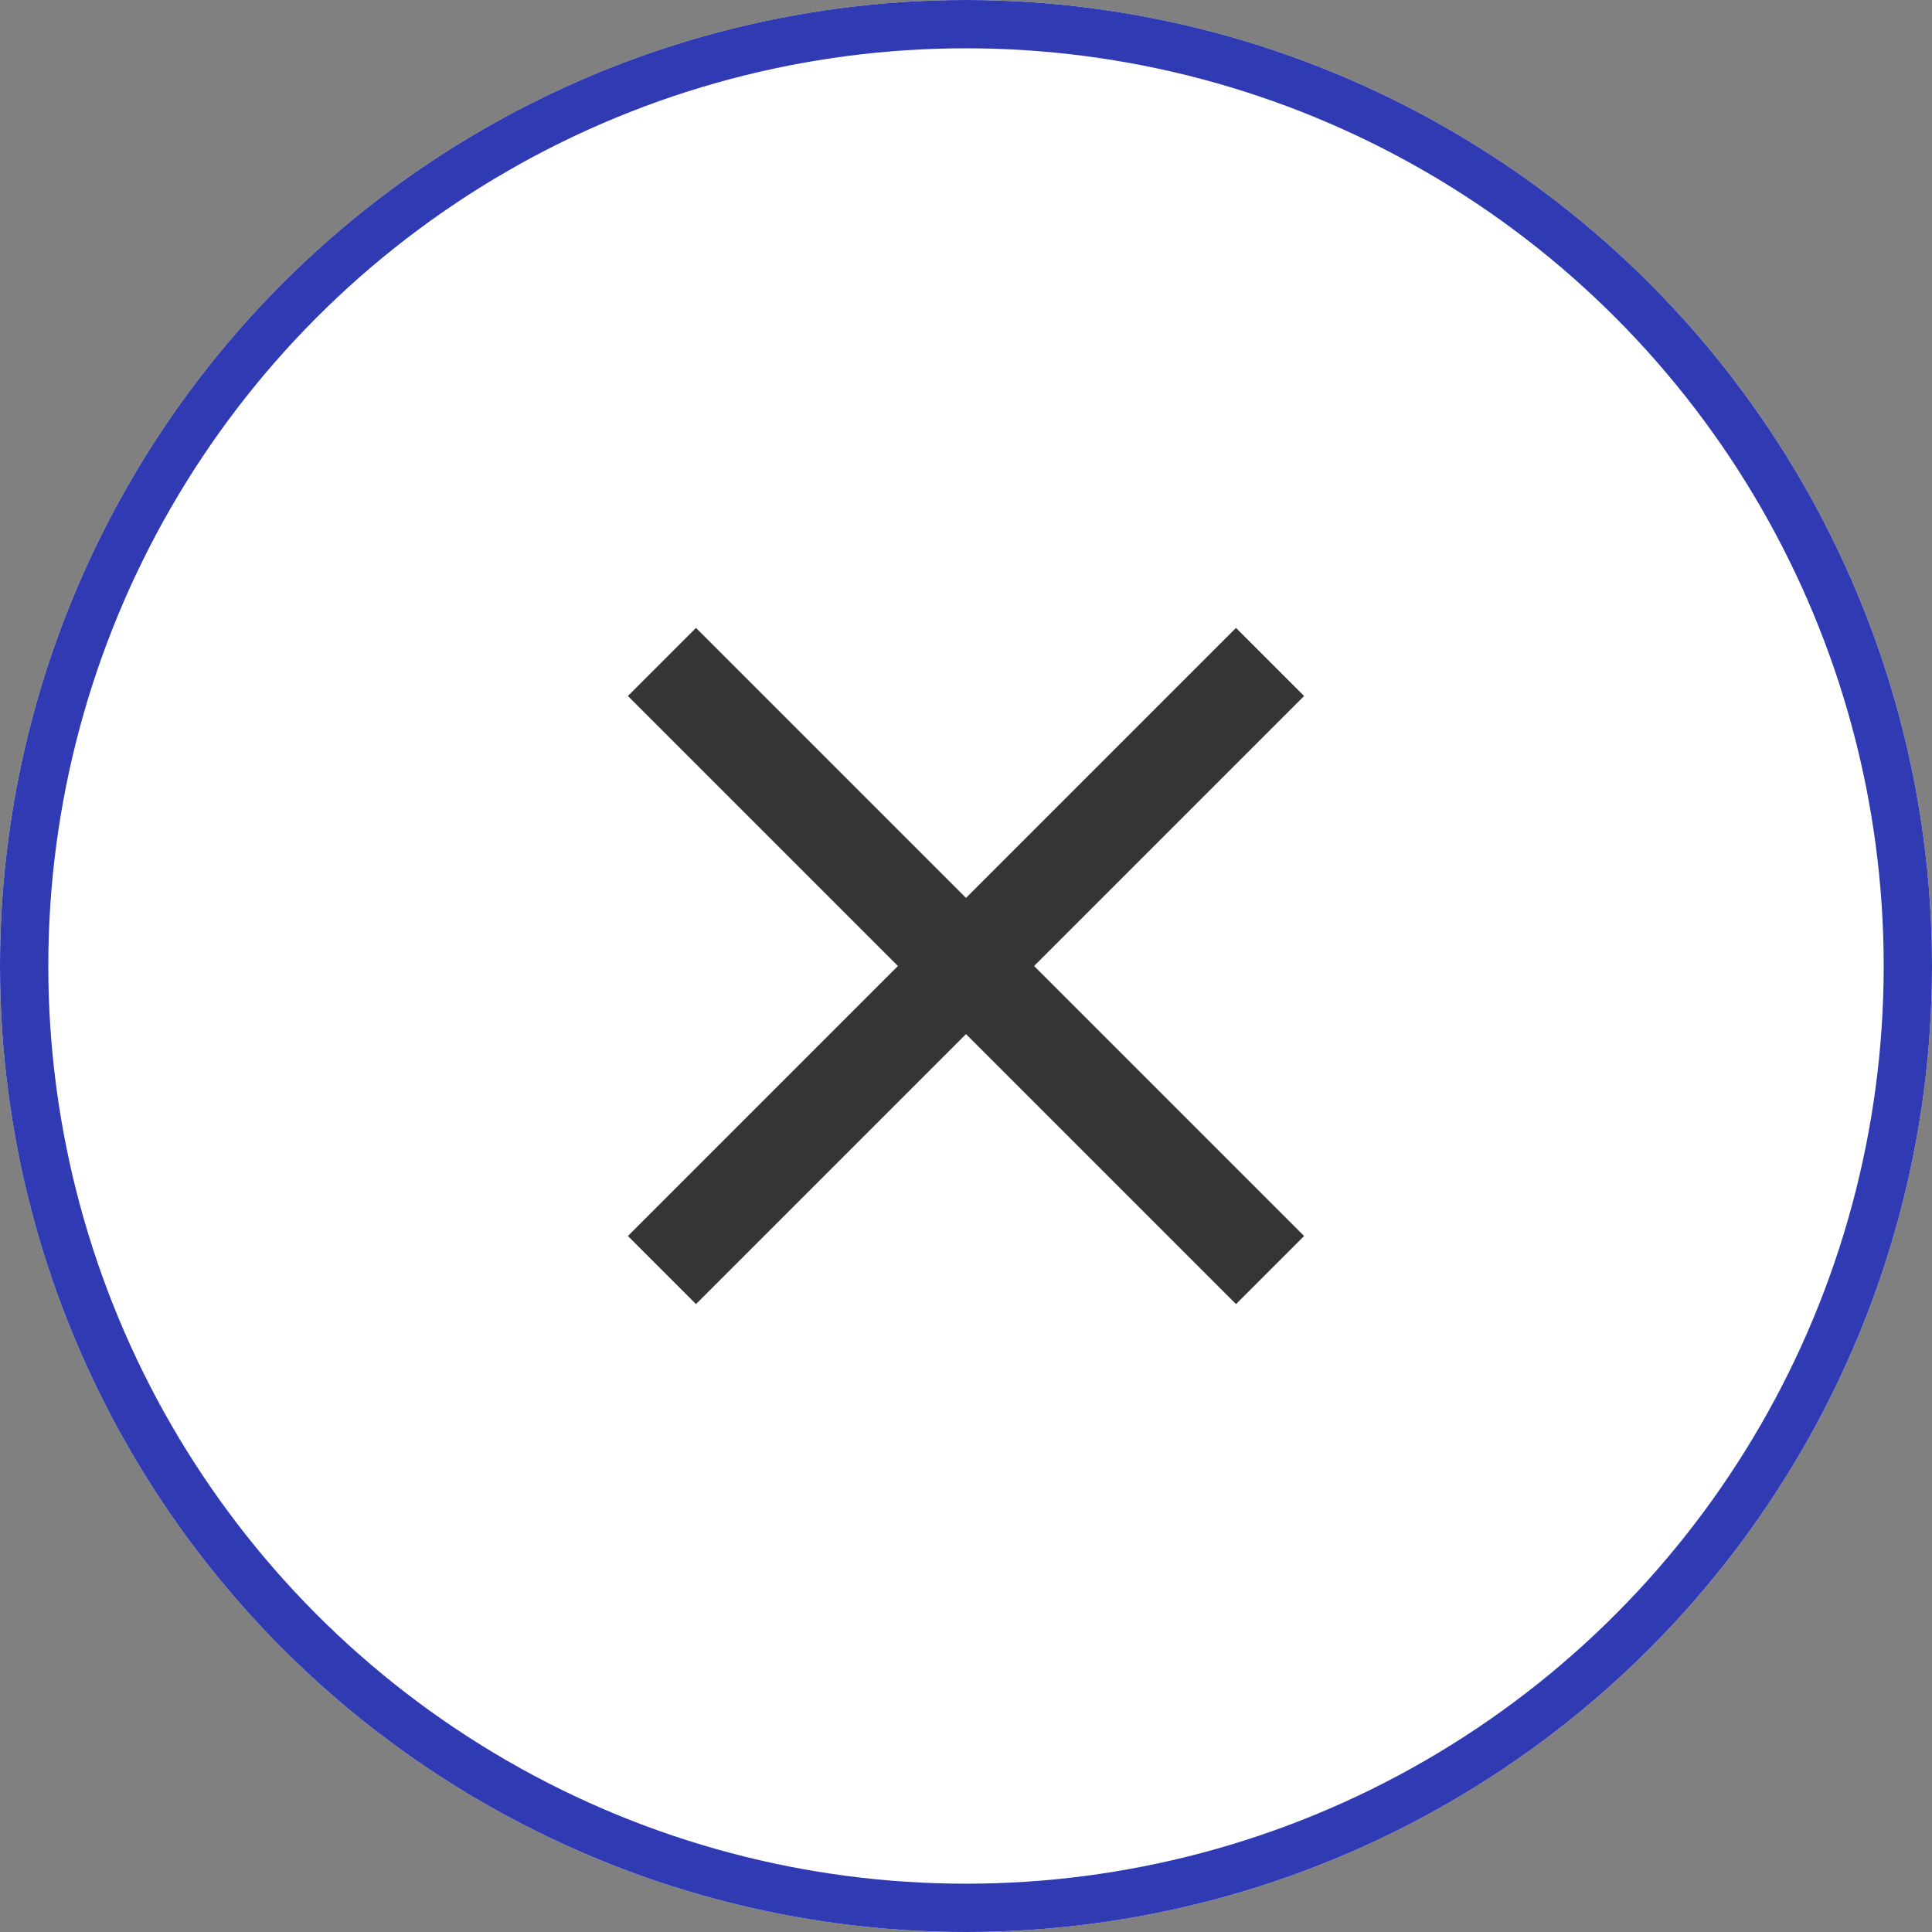
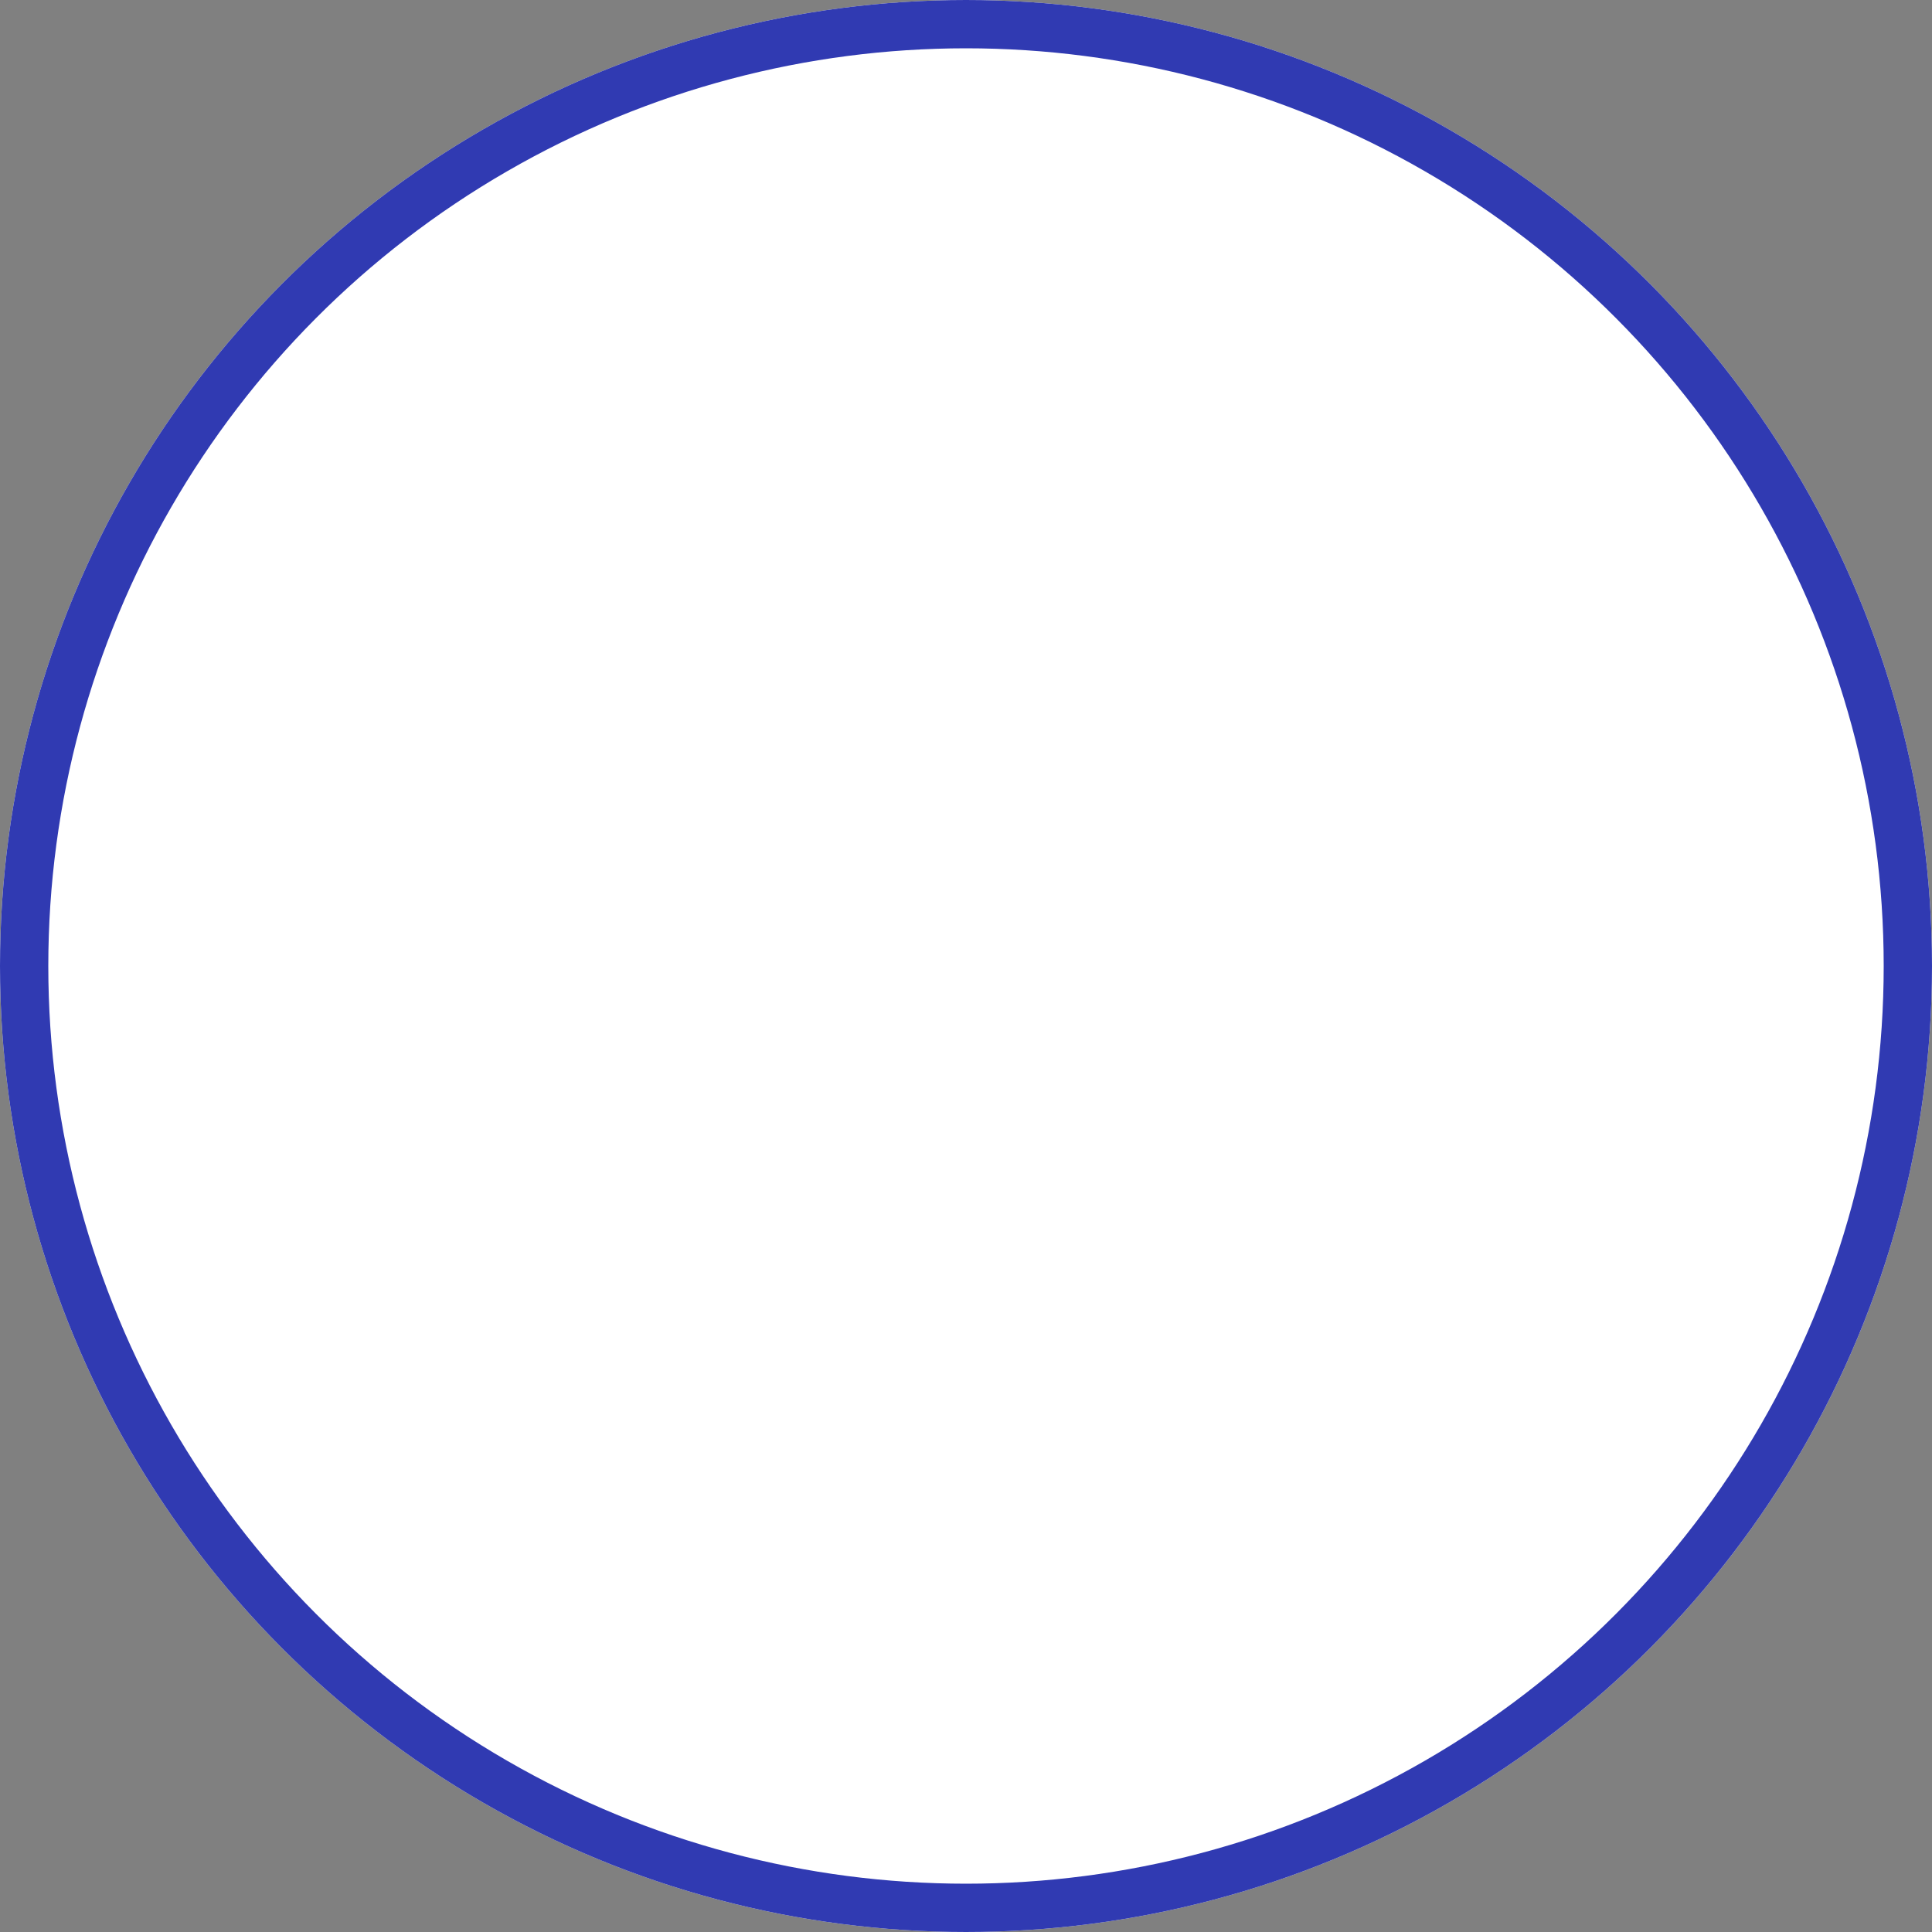
<svg xmlns="http://www.w3.org/2000/svg" width="40" height="40" viewBox="0 0 40 40">
  <rect x="0" y="0" width="40" height="40" fill="#808080" stroke="none" />
  <defs>
    <style>.a{fill:#fff;stroke:#303ab2;}.b{fill:none;}.c{fill:#353535;}.d{stroke:none;}</style>
  </defs>
  <g class="a">
    <circle class="d" cx="20" cy="20" r="20" />
    <circle class="b" cx="20" cy="20" r="19.5" />
  </g>
  <g transform="translate(8 8)">
-     <path class="b" d="M0,0H24V24H0Z" />
-     <path class="c" d="M19,6.41,17.59,5,12,10.59,6.41,5,5,6.41,10.59,12,5,17.59,6.41,19,12,13.41,17.59,19,19,17.59,13.41,12Z" />
-   </g>
+     </g>
</svg>